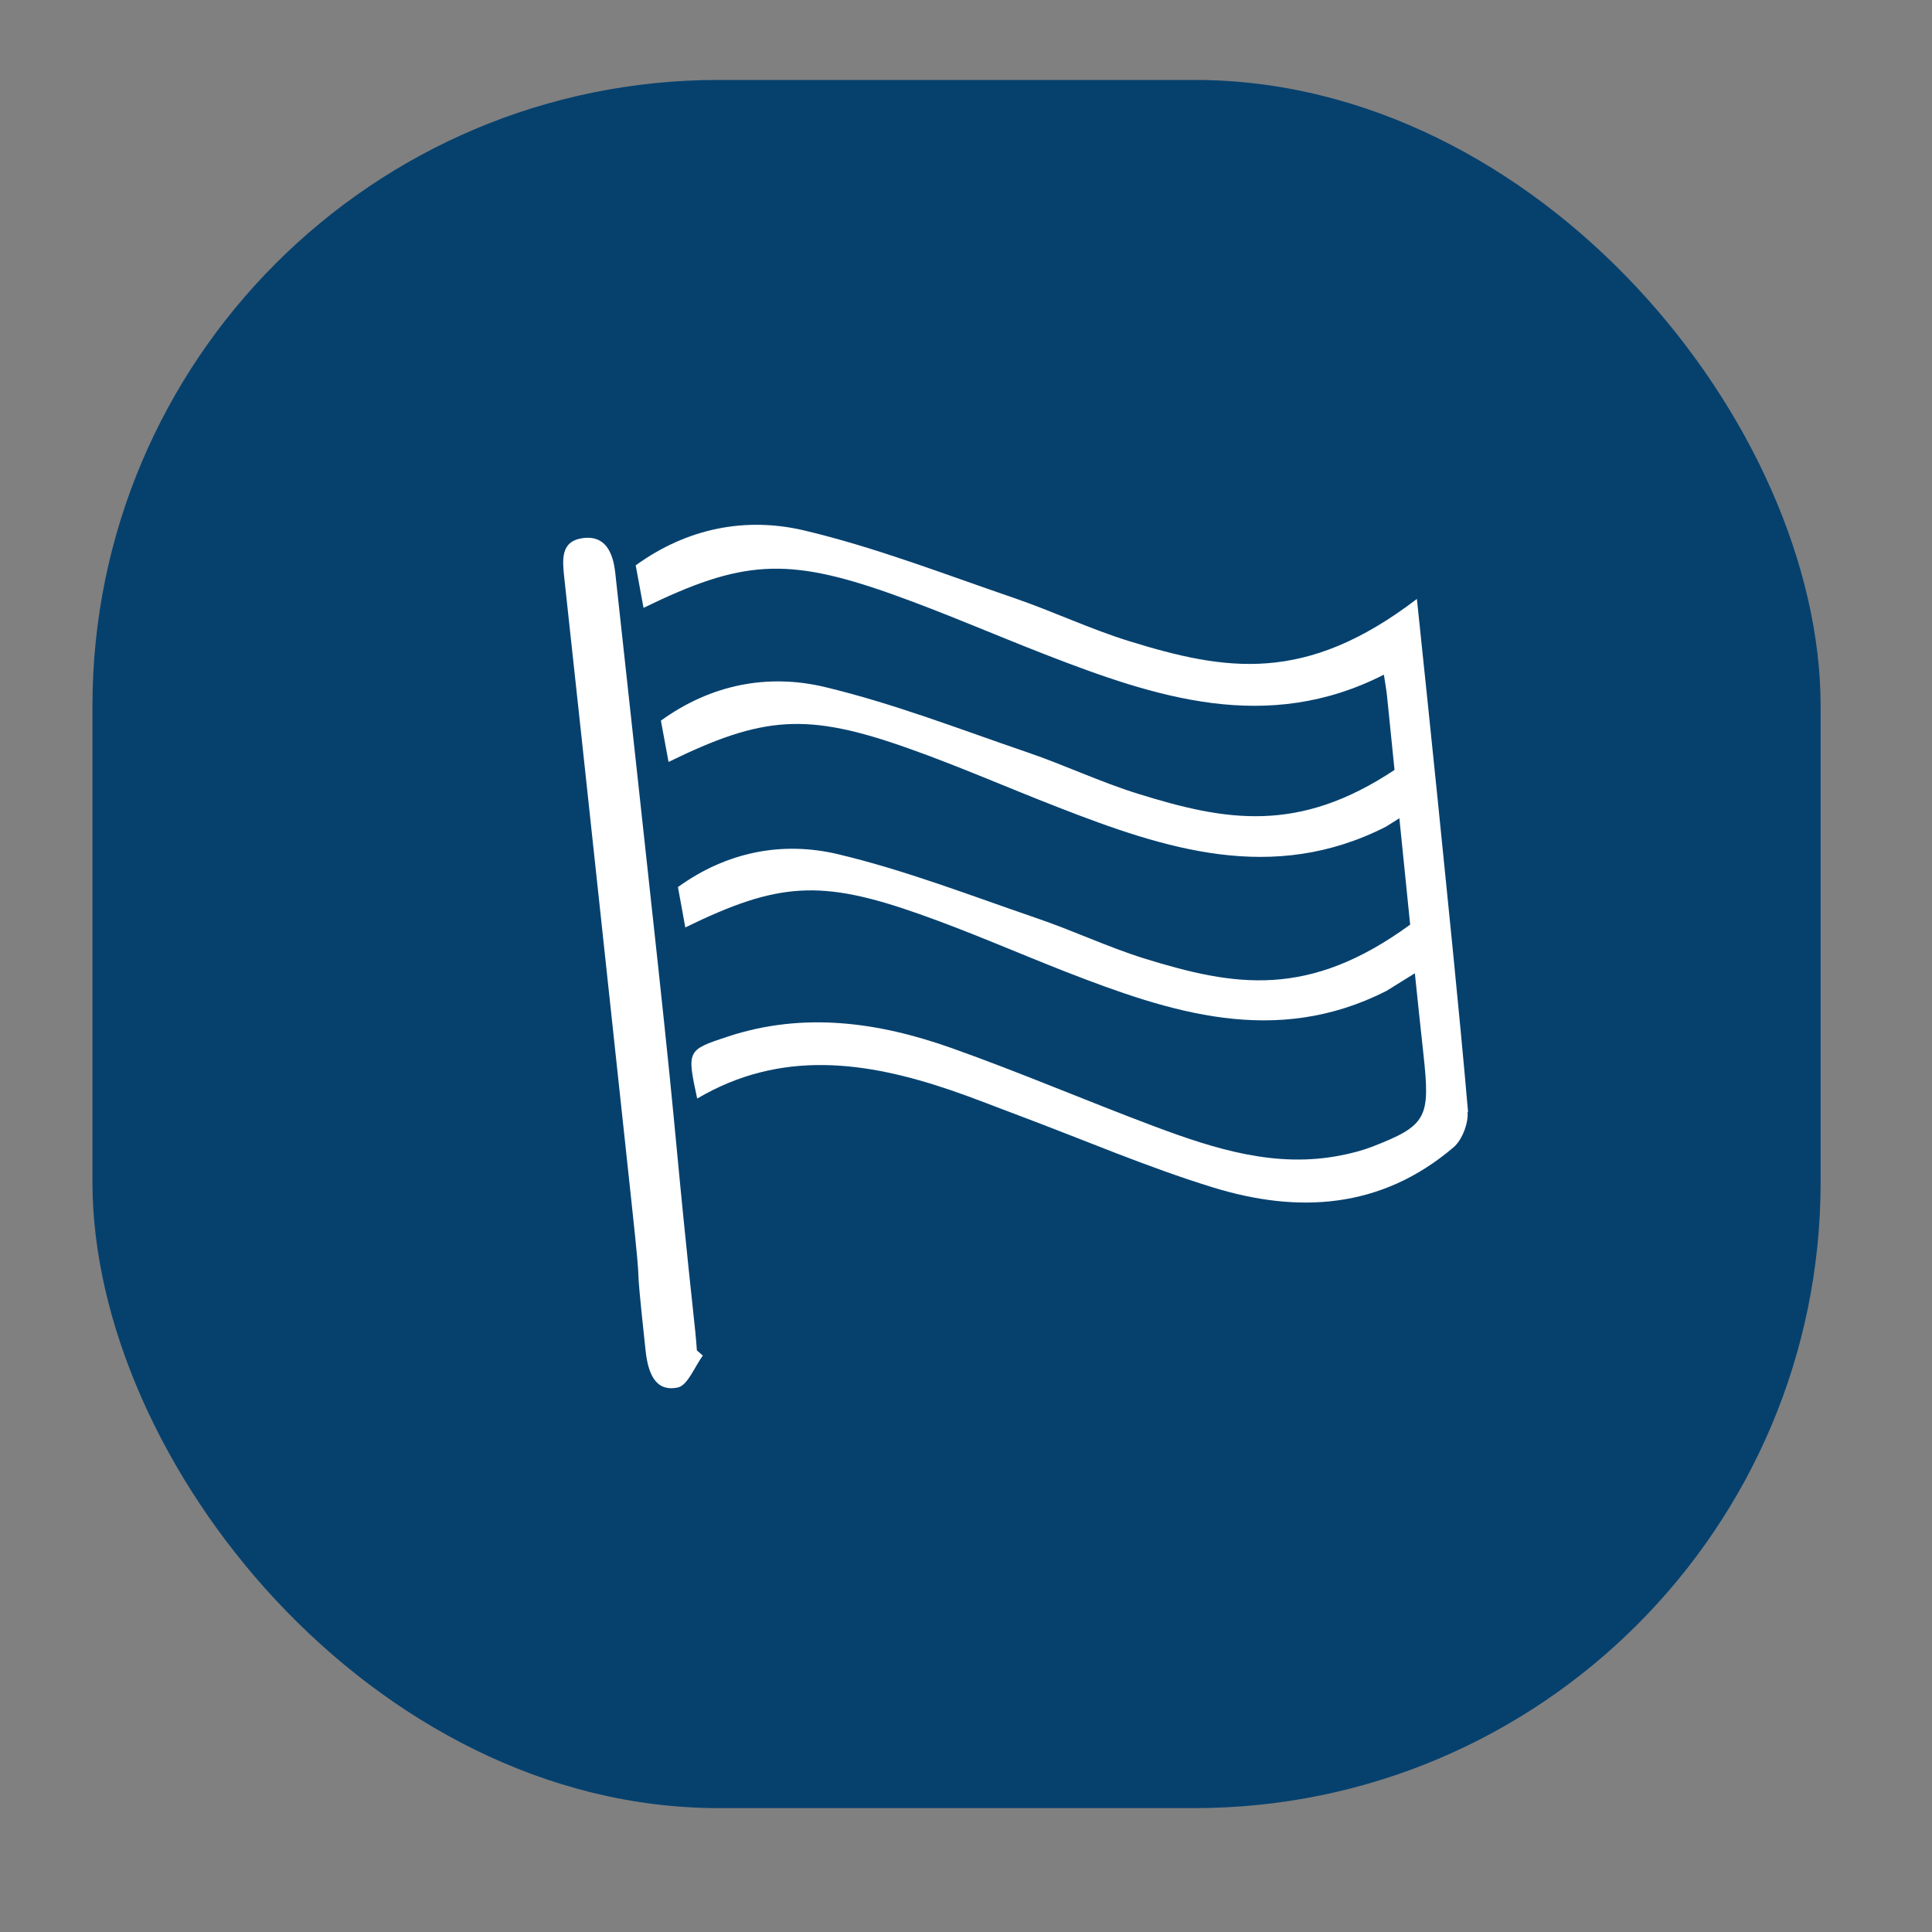
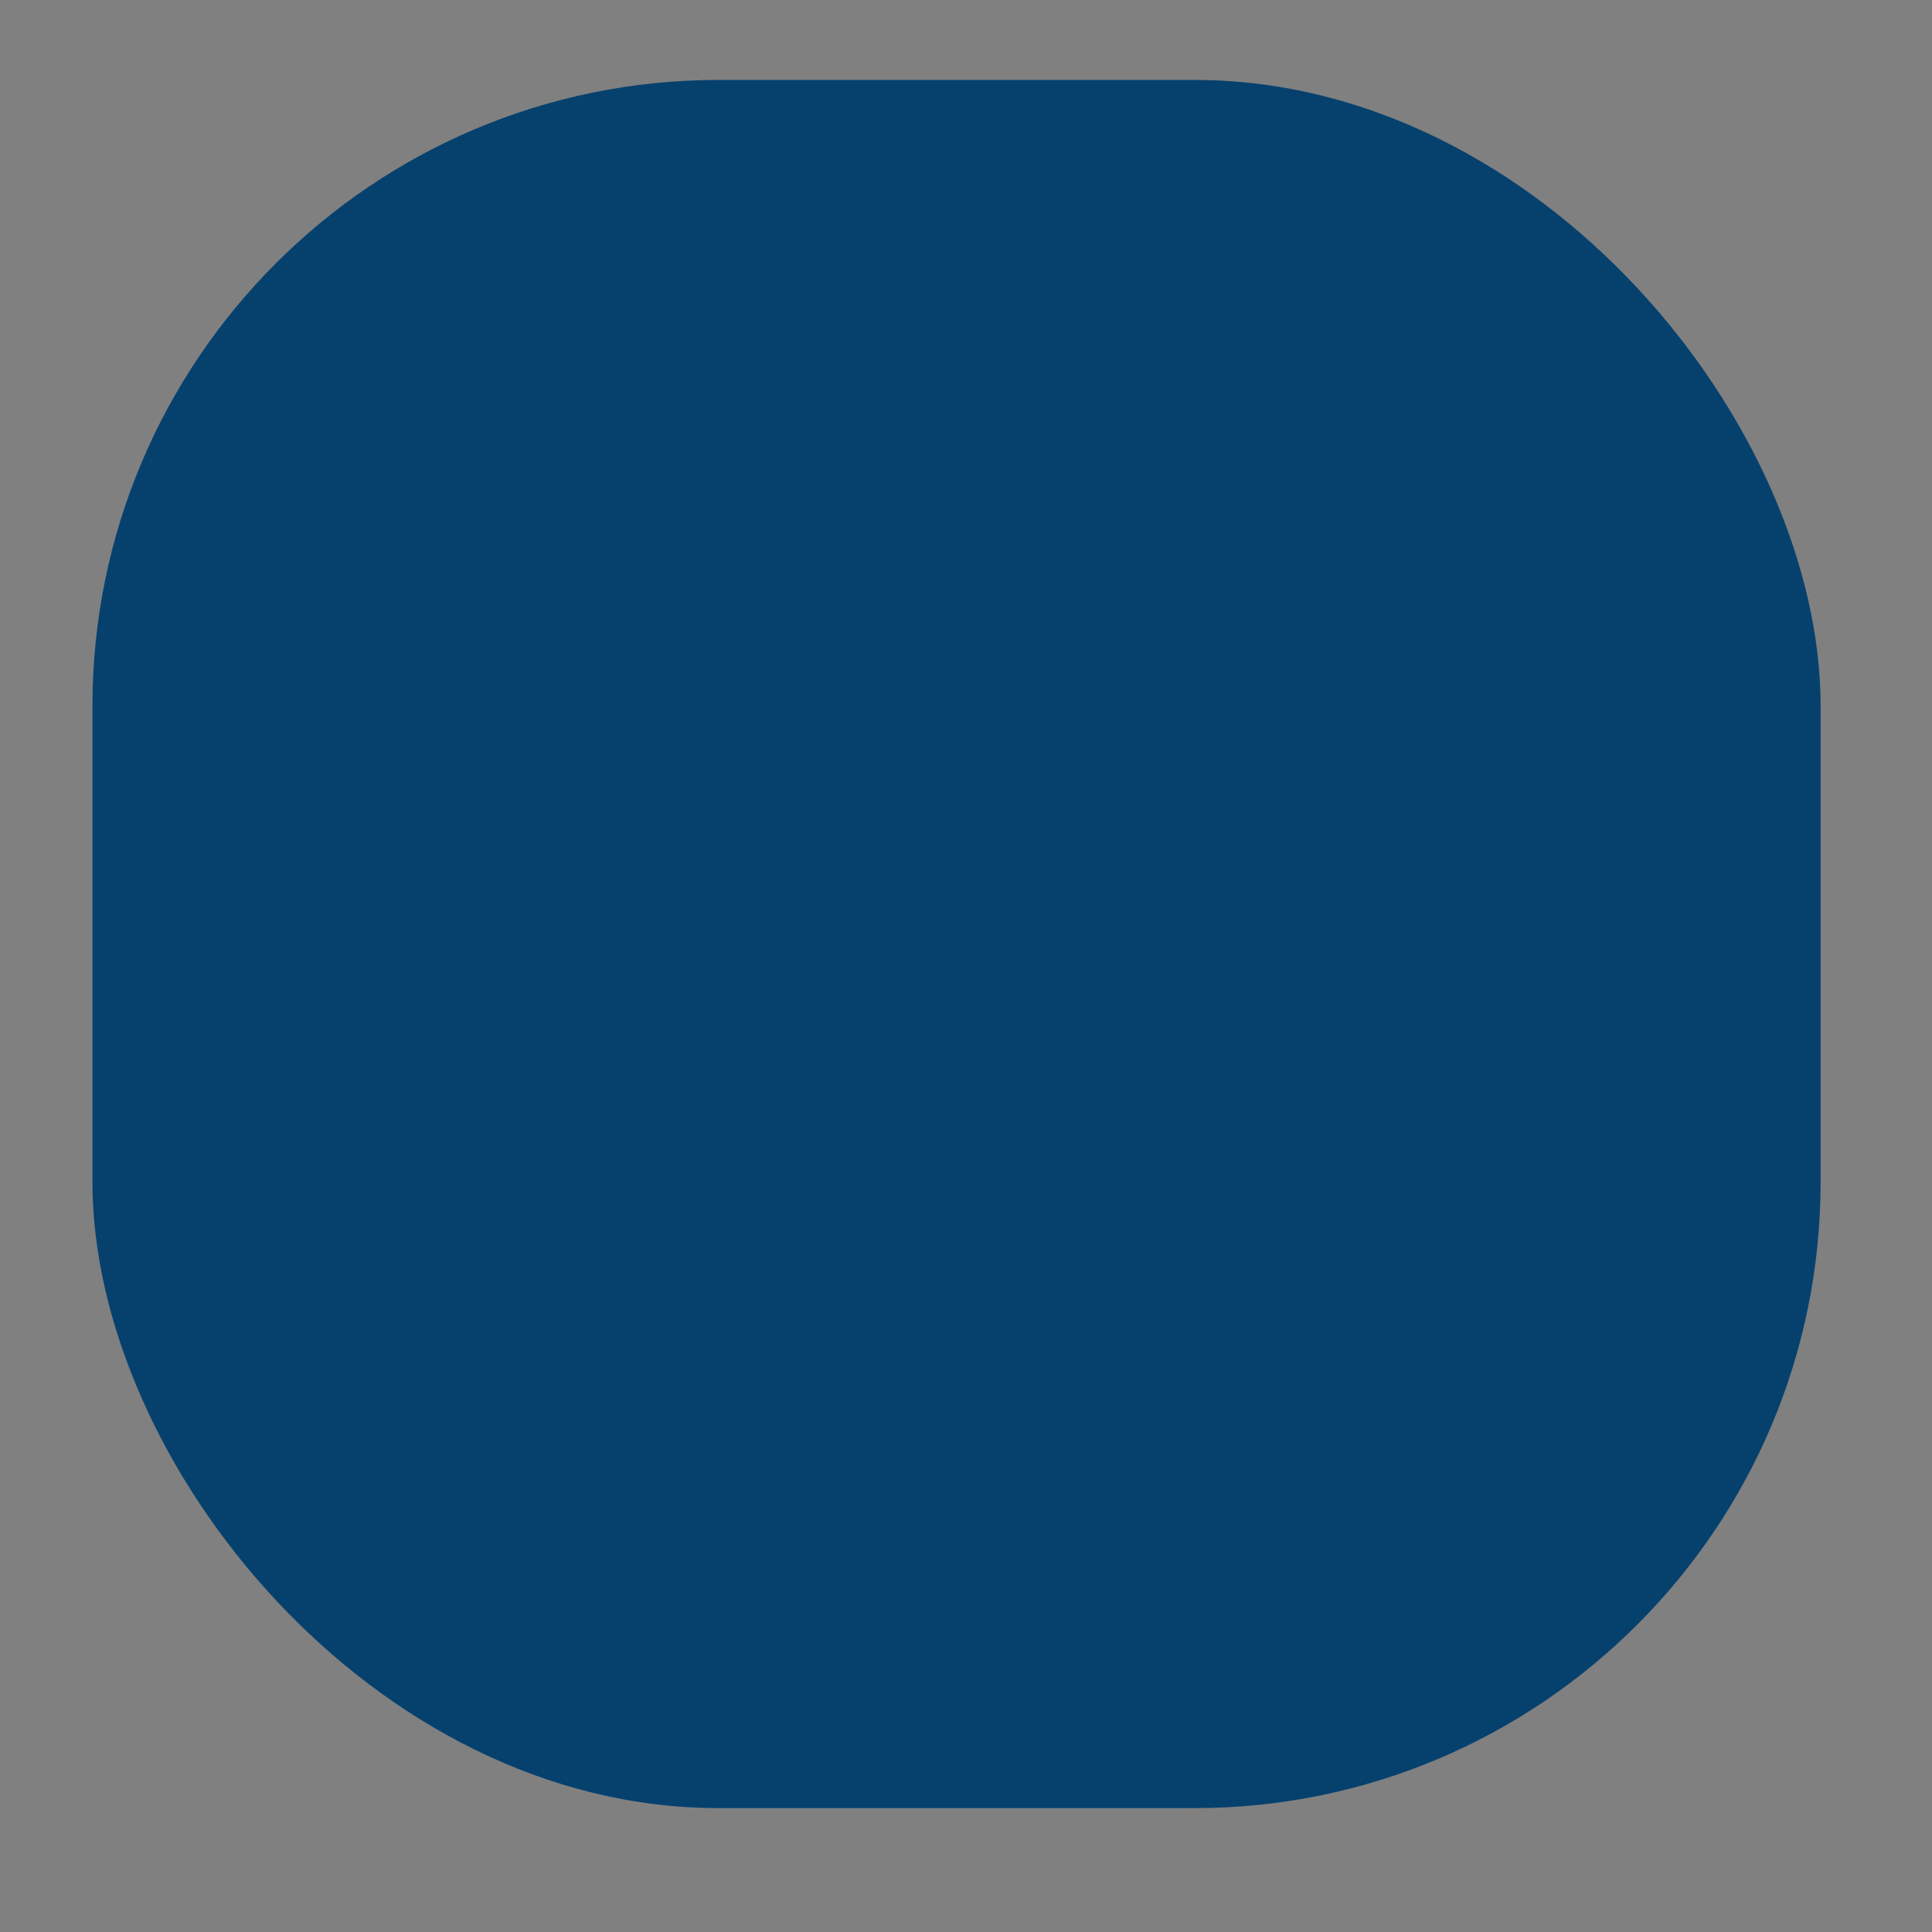
<svg xmlns="http://www.w3.org/2000/svg" id="Laag_1" data-name="Laag 1" viewBox="0 0 123.51 123.51">
  <rect x="0" y="0" width="123.51" height="123.51" fill="#808080" stroke="none" />
  <defs>
    <style>
      .cls-1 {
        fill: #06416e;
      }

      .cls-1, .cls-2 {
        stroke-width: 0px;
      }

      .cls-2 {
        fill: #fff;
      }
    </style>
  </defs>
  <rect class="cls-1" x="5.91" y="5.11" width="110.48" height="110.48" rx="40.03" ry="40.03" />
  <g>
-     <path class="cls-2" d="m93.85,71.08c-.59-6.79-1.3-13.56-1.98-20.34-.41-4.06-.84-8.12-1.29-12.45-7.14,5.46-12.22,4.61-18.45,2.68-2.47-.77-4.85-1.9-7.3-2.74-4.44-1.52-8.84-3.23-13.38-4.31-3.77-.9-7.52-.16-10.81,2.22.19,1.05.35,1.88.5,2.72,6.25-3.05,9.13-3.27,15.82-.9,3.32,1.18,6.57,2.6,9.86,3.88,7.07,2.75,14.17,5.1,21.65,1.29.09.59.16.98.2,1.36.16,1.58.32,3.15.48,4.73-6.15,4.09-10.79,3.27-16.38,1.53-2.4-.74-4.7-1.84-7.08-2.65-4.3-1.47-8.57-3.13-12.96-4.18-3.65-.87-7.29-.16-10.48,2.15.19,1.01.34,1.82.49,2.64,6.05-2.96,8.85-3.17,15.33-.87,3.22,1.14,6.36,2.52,9.55,3.76,6.85,2.67,13.73,4.94,20.98,1.25l.86-.54c.23,2.27.46,4.53.69,6.8-6.5,4.75-11.22,3.95-16.98,2.17-2.34-.73-4.59-1.8-6.92-2.59-4.2-1.44-8.38-3.06-12.67-4.08-3.57-.85-7.13-.15-10.24,2.1.18.99.33,1.78.47,2.58,5.92-2.89,8.65-3.09,14.98-.85,3.15,1.11,6.22,2.46,9.33,3.68,6.7,2.61,13.42,4.83,20.51,1.23l1.82-1.13c.18,1.73.36,3.46.55,5.19.44,4.04.24,4.54-3.31,5.91-.63.24-1.3.41-1.96.54-4.16.83-8.05-.4-11.9-1.84-4.35-1.63-8.63-3.47-13-5.02-4.68-1.66-9.46-2.33-14.31-.73-2.61.86-2.61.88-1.95,3.96,5.34-3.15,10.79-2.39,16.26-.52,1.46.5,2.9,1.08,4.35,1.62,4.11,1.54,8.17,3.29,12.36,4.58,5.42,1.67,10.74,1.4,15.39-2.57.53-.45.95-1.52.89-2.24Z" />
-     <path class="cls-2" d="m44.45,85.14c-1.34-12.49-1.04-11-2.39-23.49-.9-8.35-1.82-16.7-2.73-25.05-.15-1.33-.66-2.39-2.07-2.2-1.45.2-1.31,1.4-1.18,2.6,1.44,13.22,2.84,26.43,4.27,39.65.85,7.89.07,1.79.92,9.68.15,1.38.58,2.68,2.06,2.37.63-.13,1.08-1.33,1.6-2.04-.13-.11-.25-.22-.38-.33-.03-.4-.06-.79-.1-1.19Z" />
-   </g>
+     </g>
</svg>